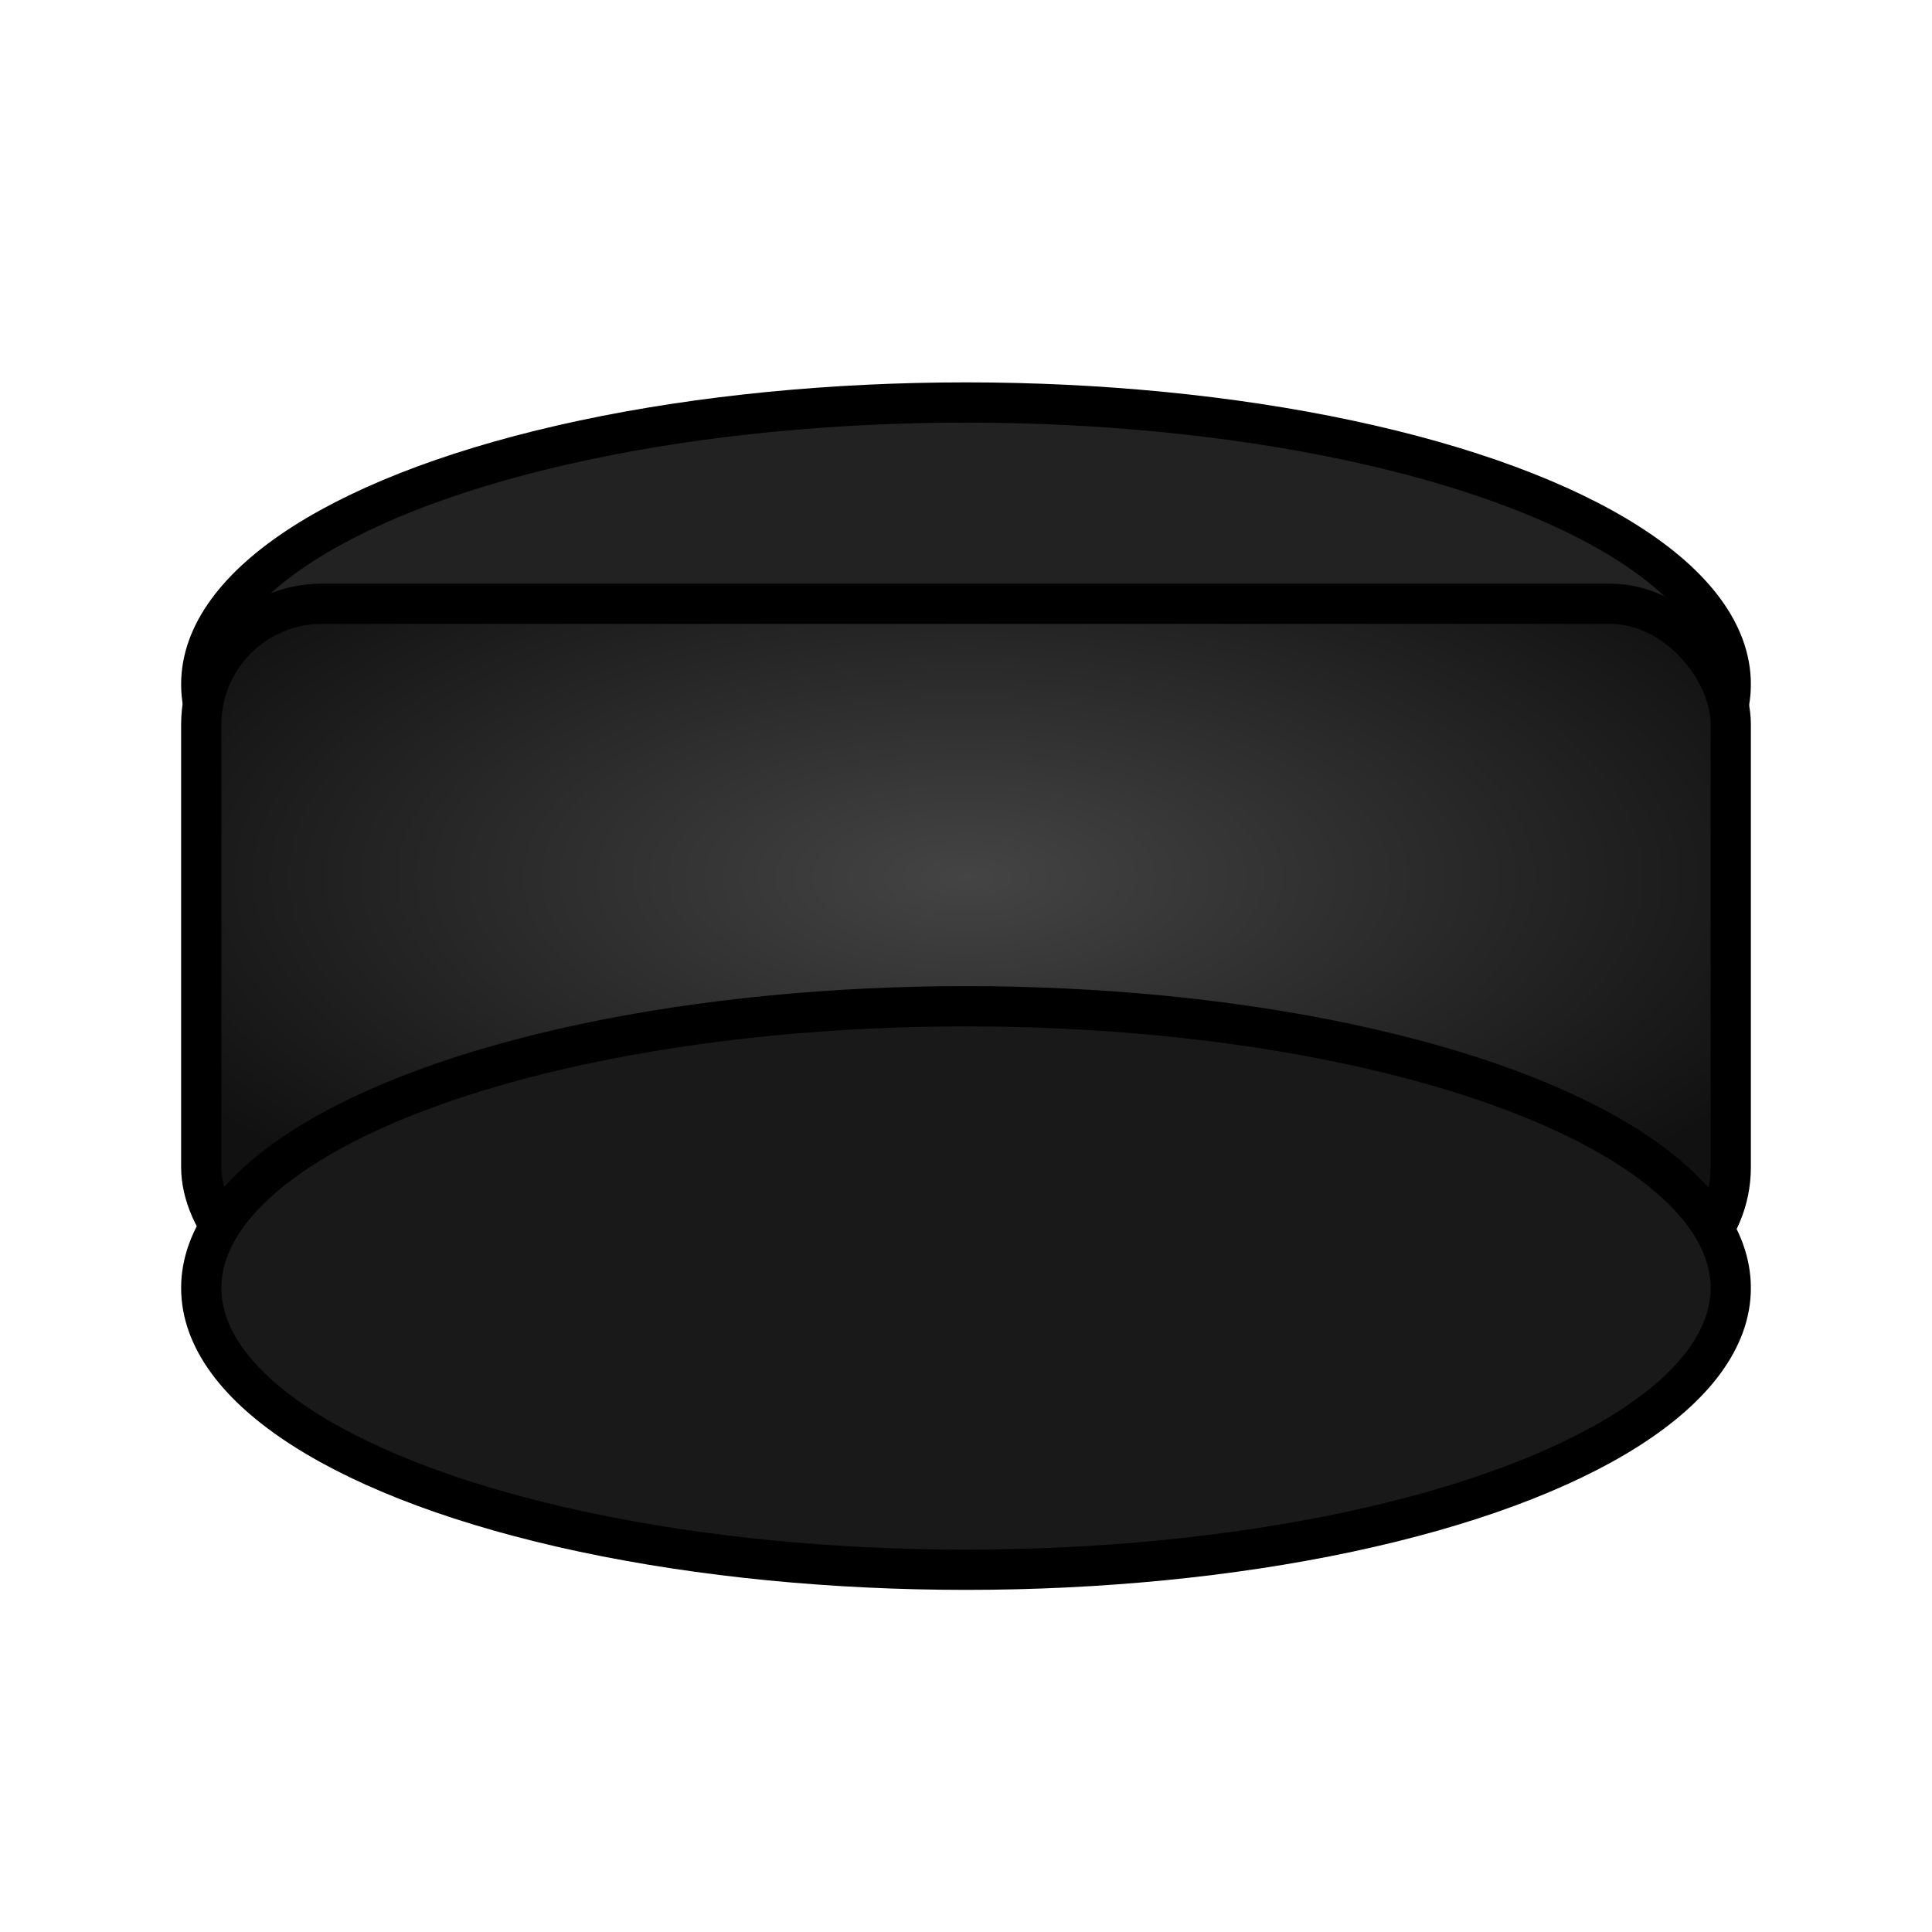
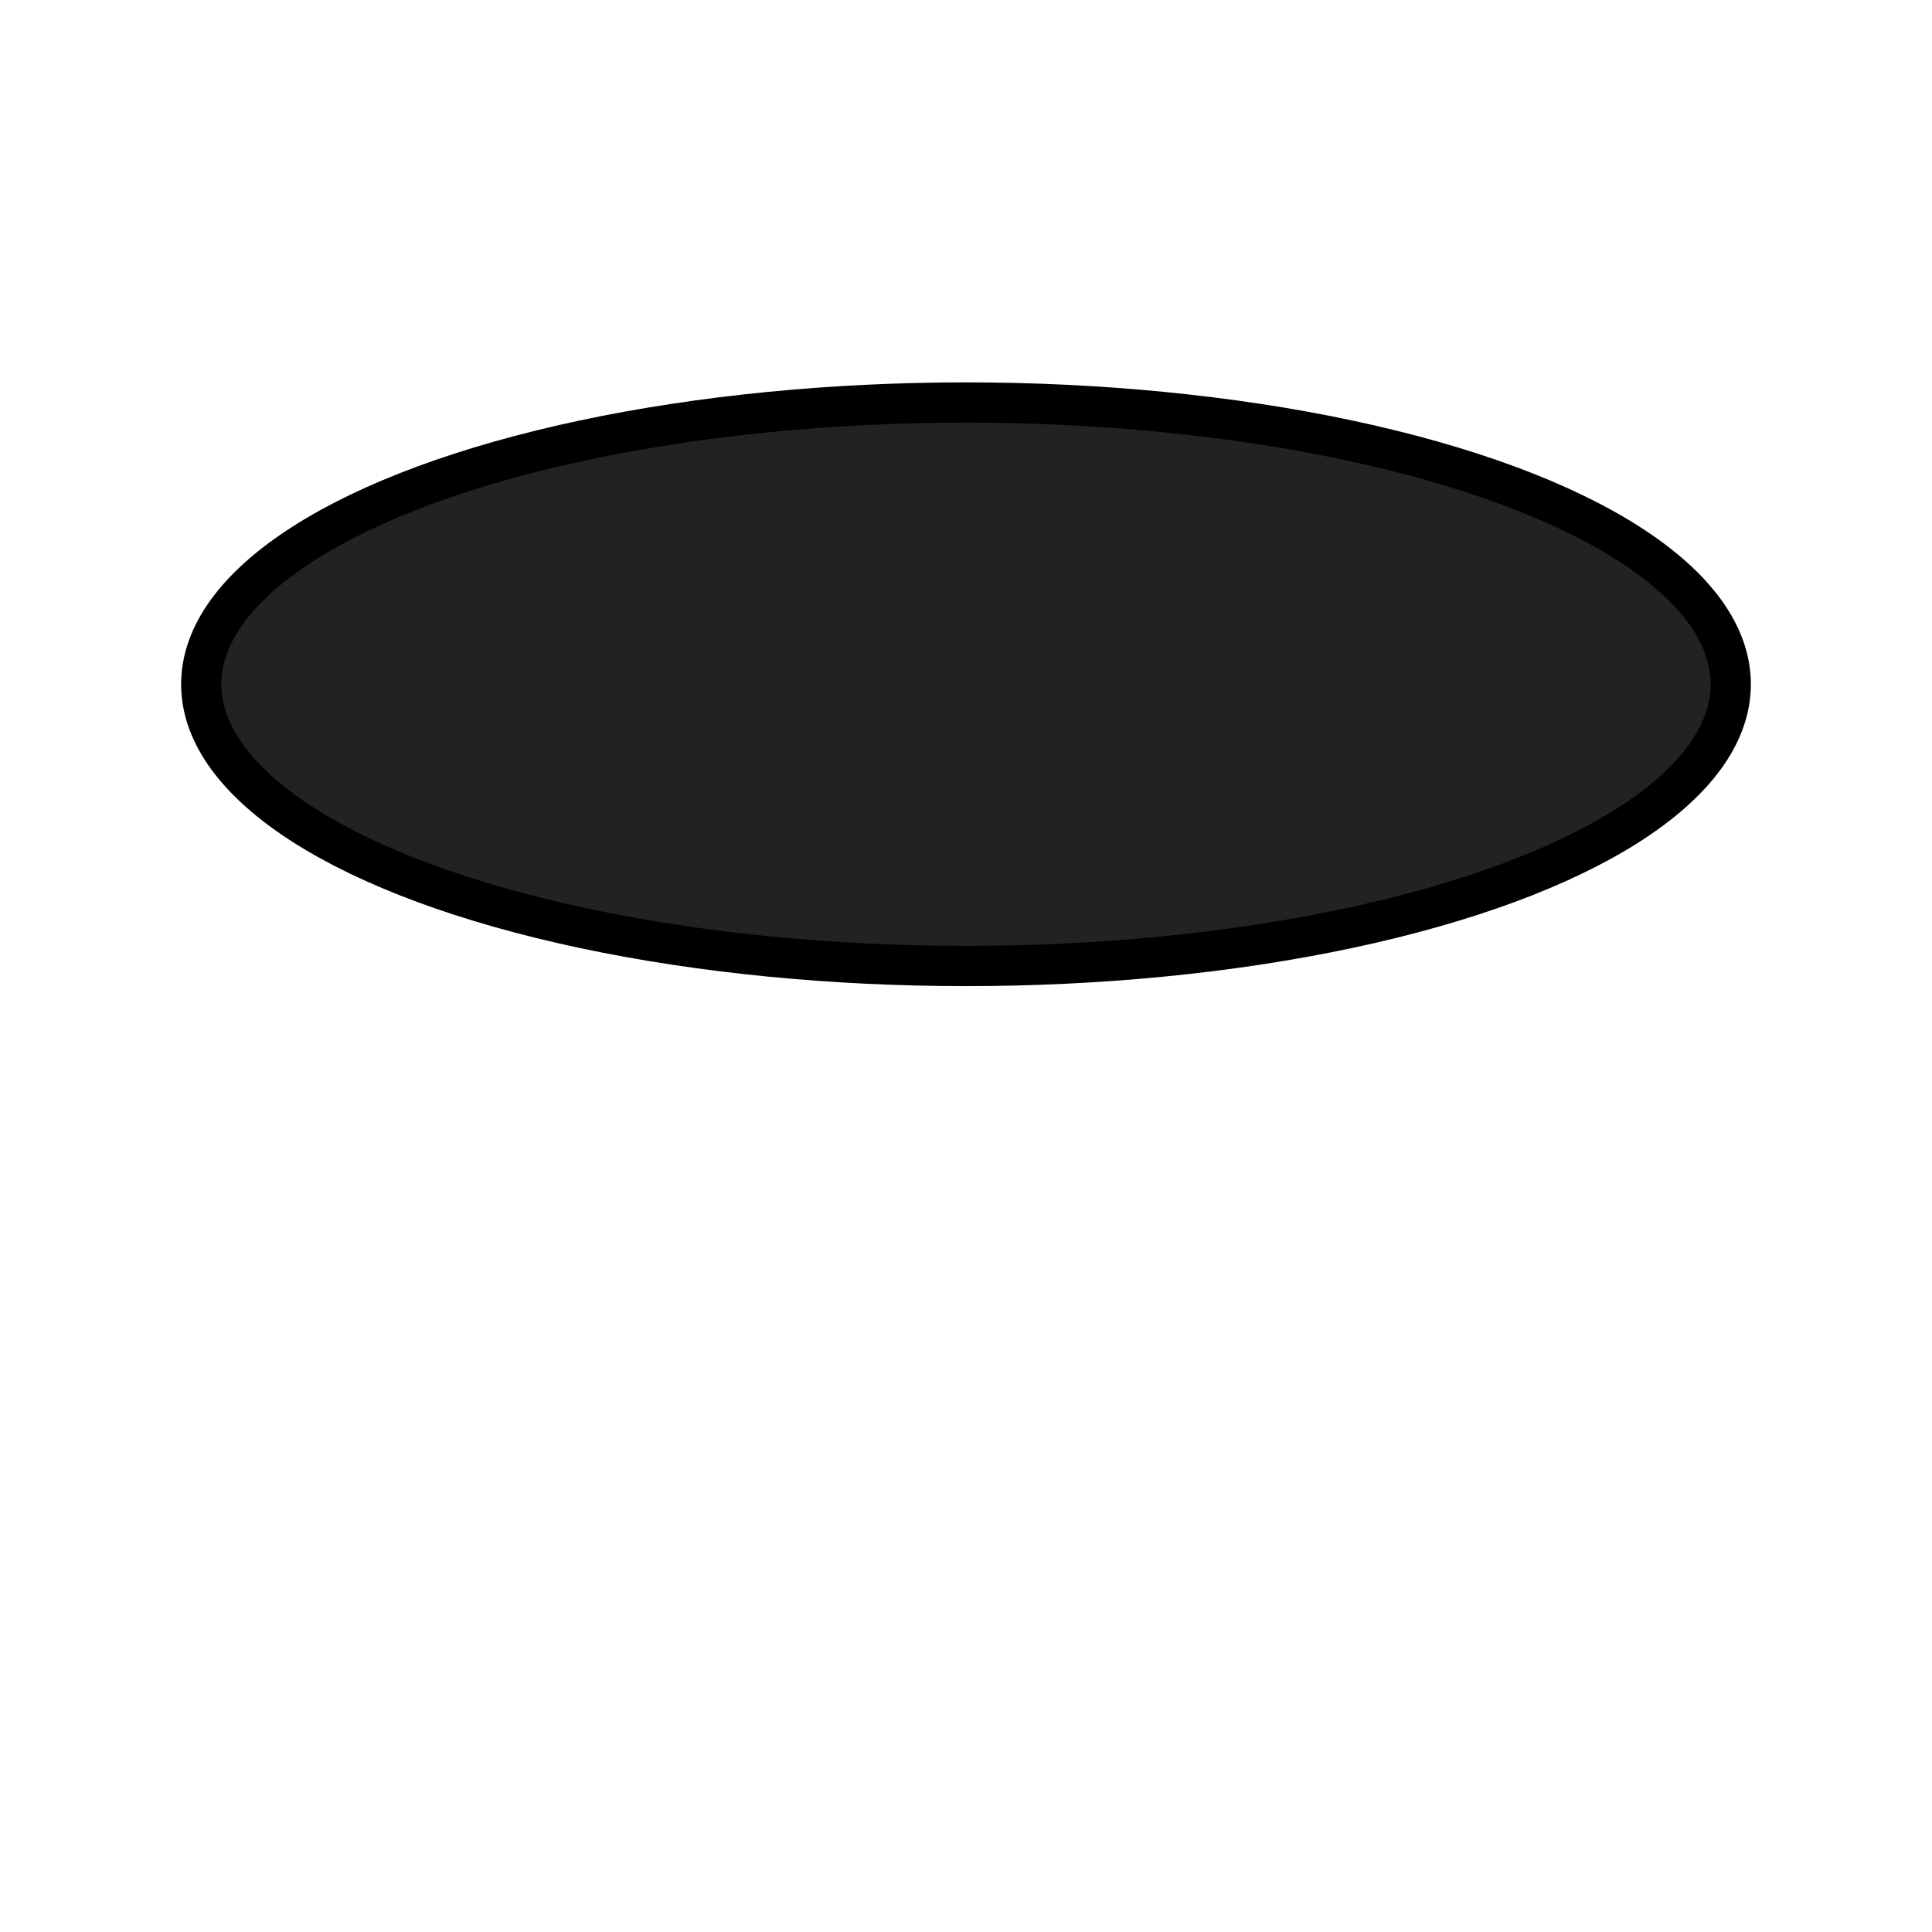
<svg xmlns="http://www.w3.org/2000/svg" viewBox="0 0 96 96">
  <defs>
    <radialGradient id="g" cx="50%" cy="40%" r="60%">
      <stop offset="0%" stop-color="#444" />
      <stop offset="100%" stop-color="#111" />
    </radialGradient>
  </defs>
  <ellipse cx="48" cy="34" rx="38" ry="14" fill="#222" stroke="#000" stroke-width="2" />
-   <rect x="10" y="30" width="76" height="34" rx="6" ry="6" fill="url(#g)" stroke="#000" stroke-width="2" />
-   <ellipse cx="48" cy="64" rx="38" ry="14" fill="#191919" stroke="#000" stroke-width="2" />
</svg>